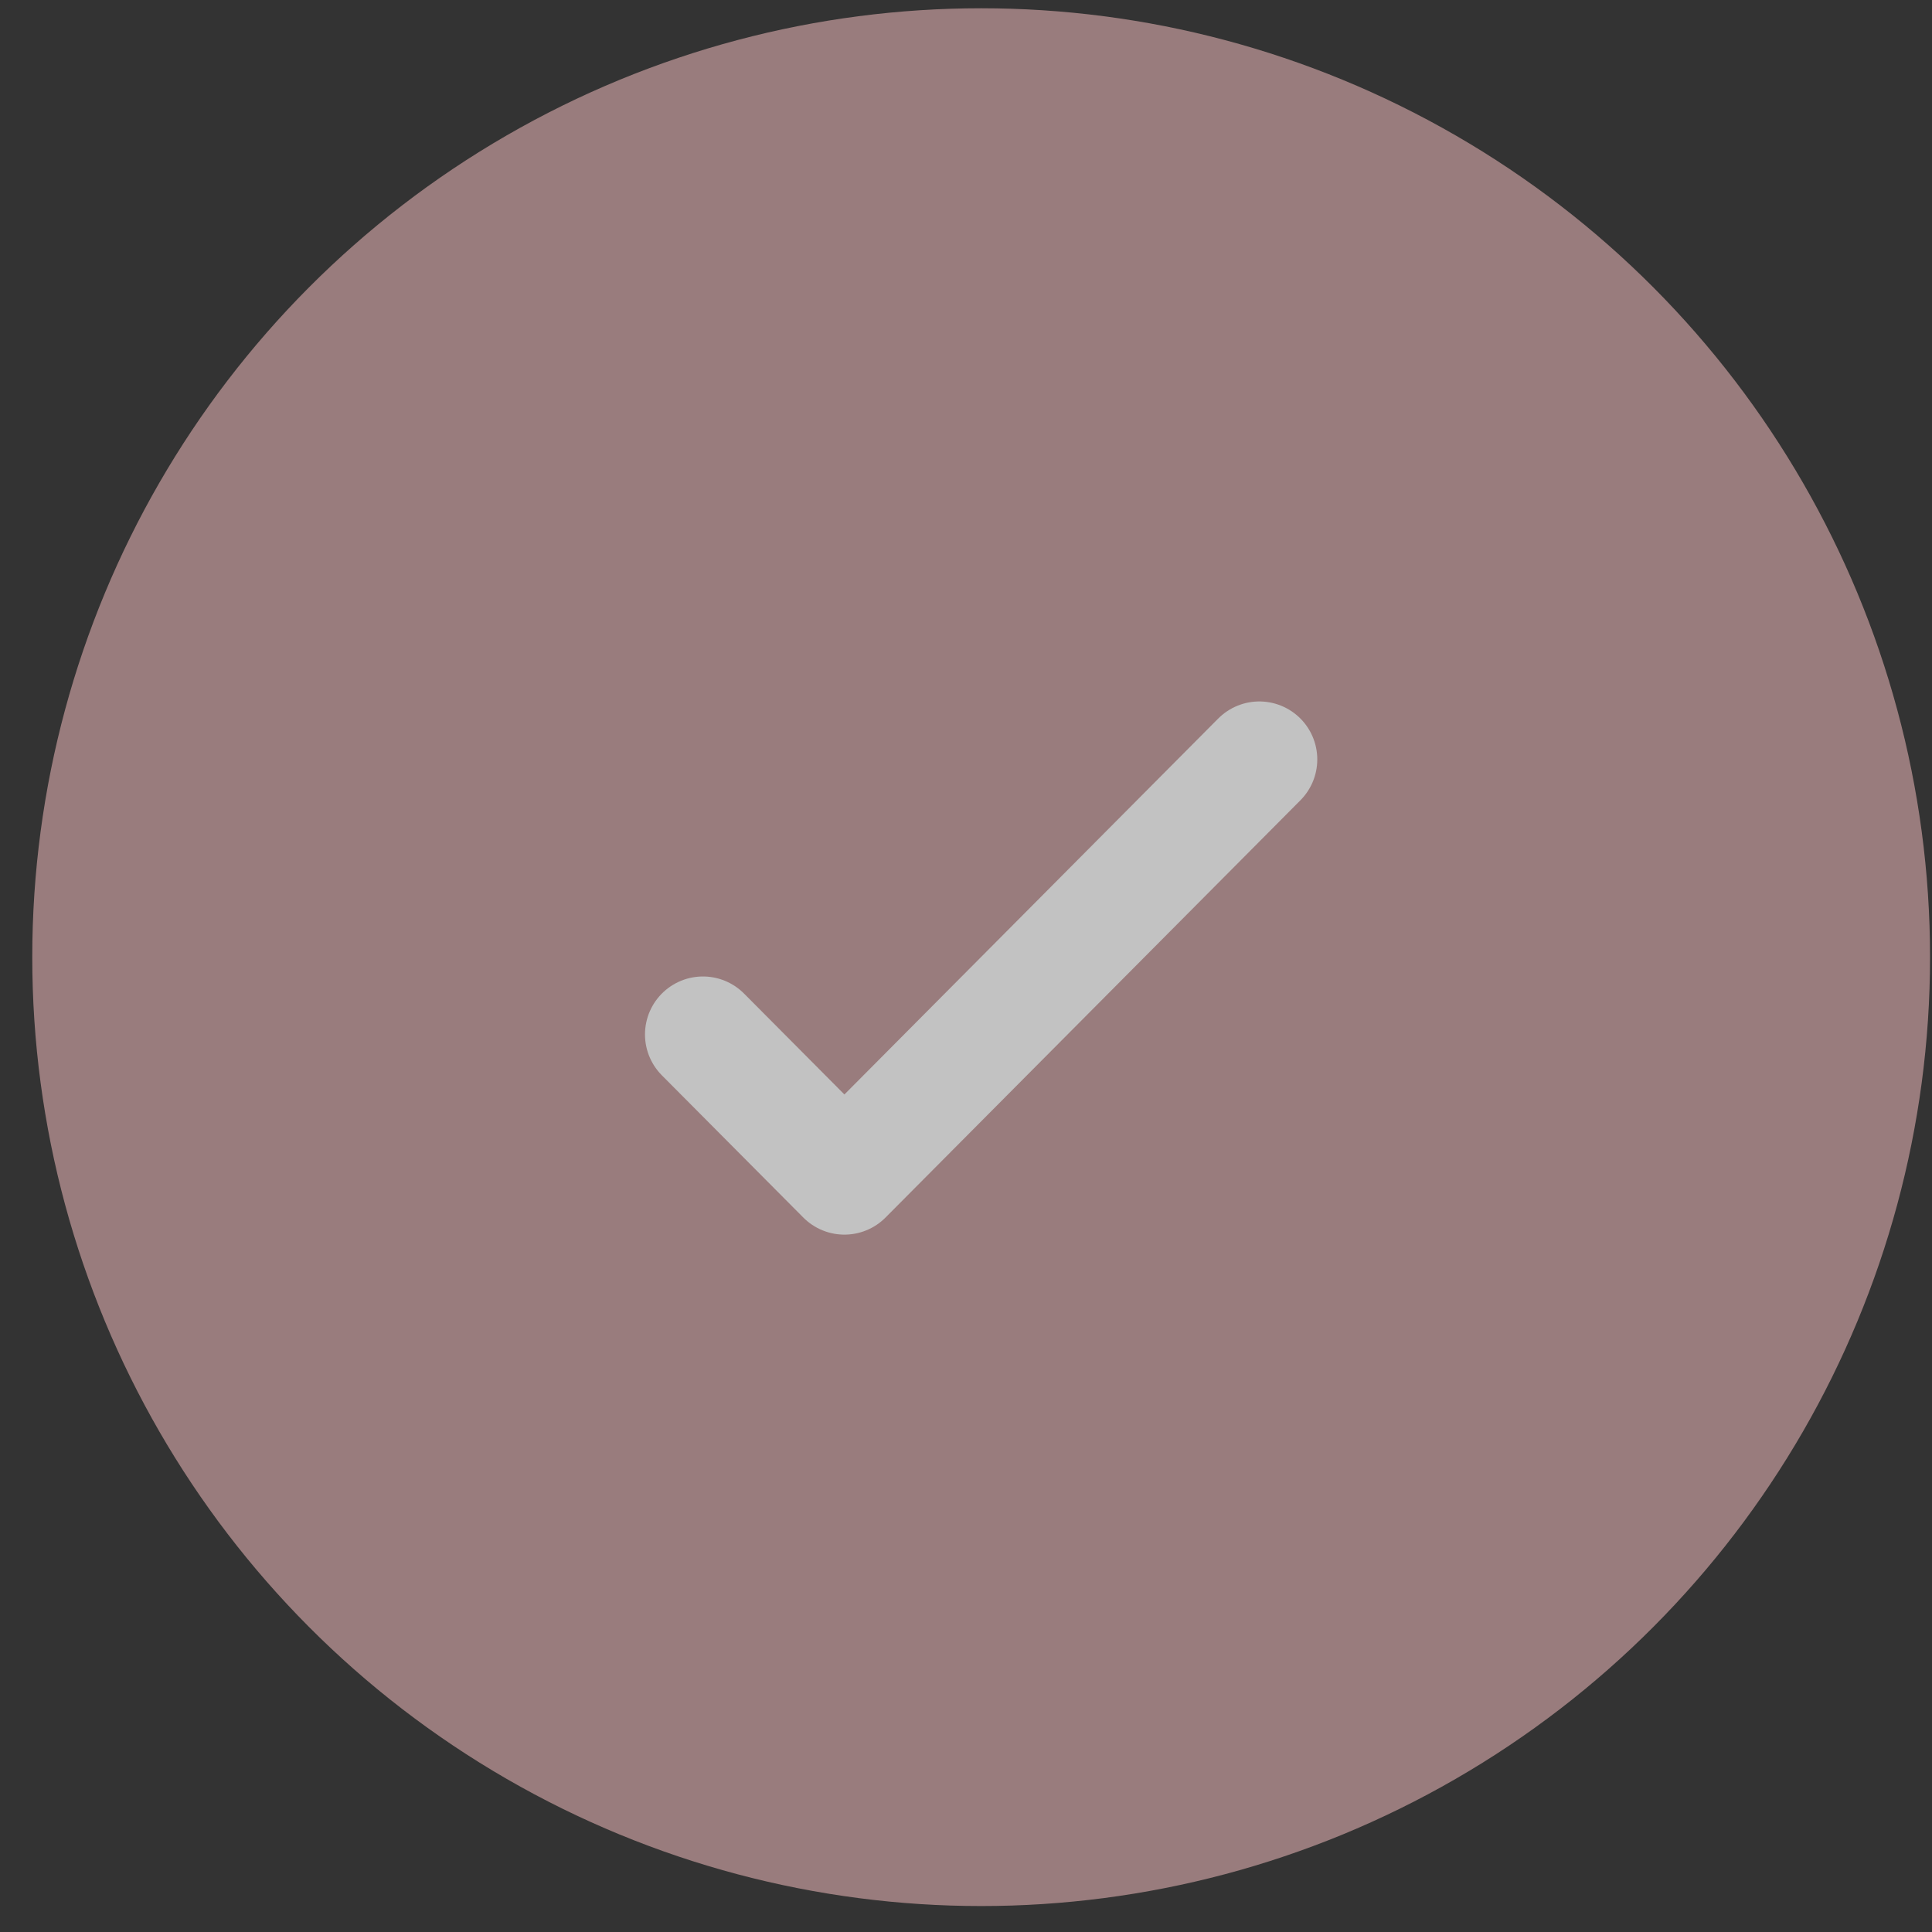
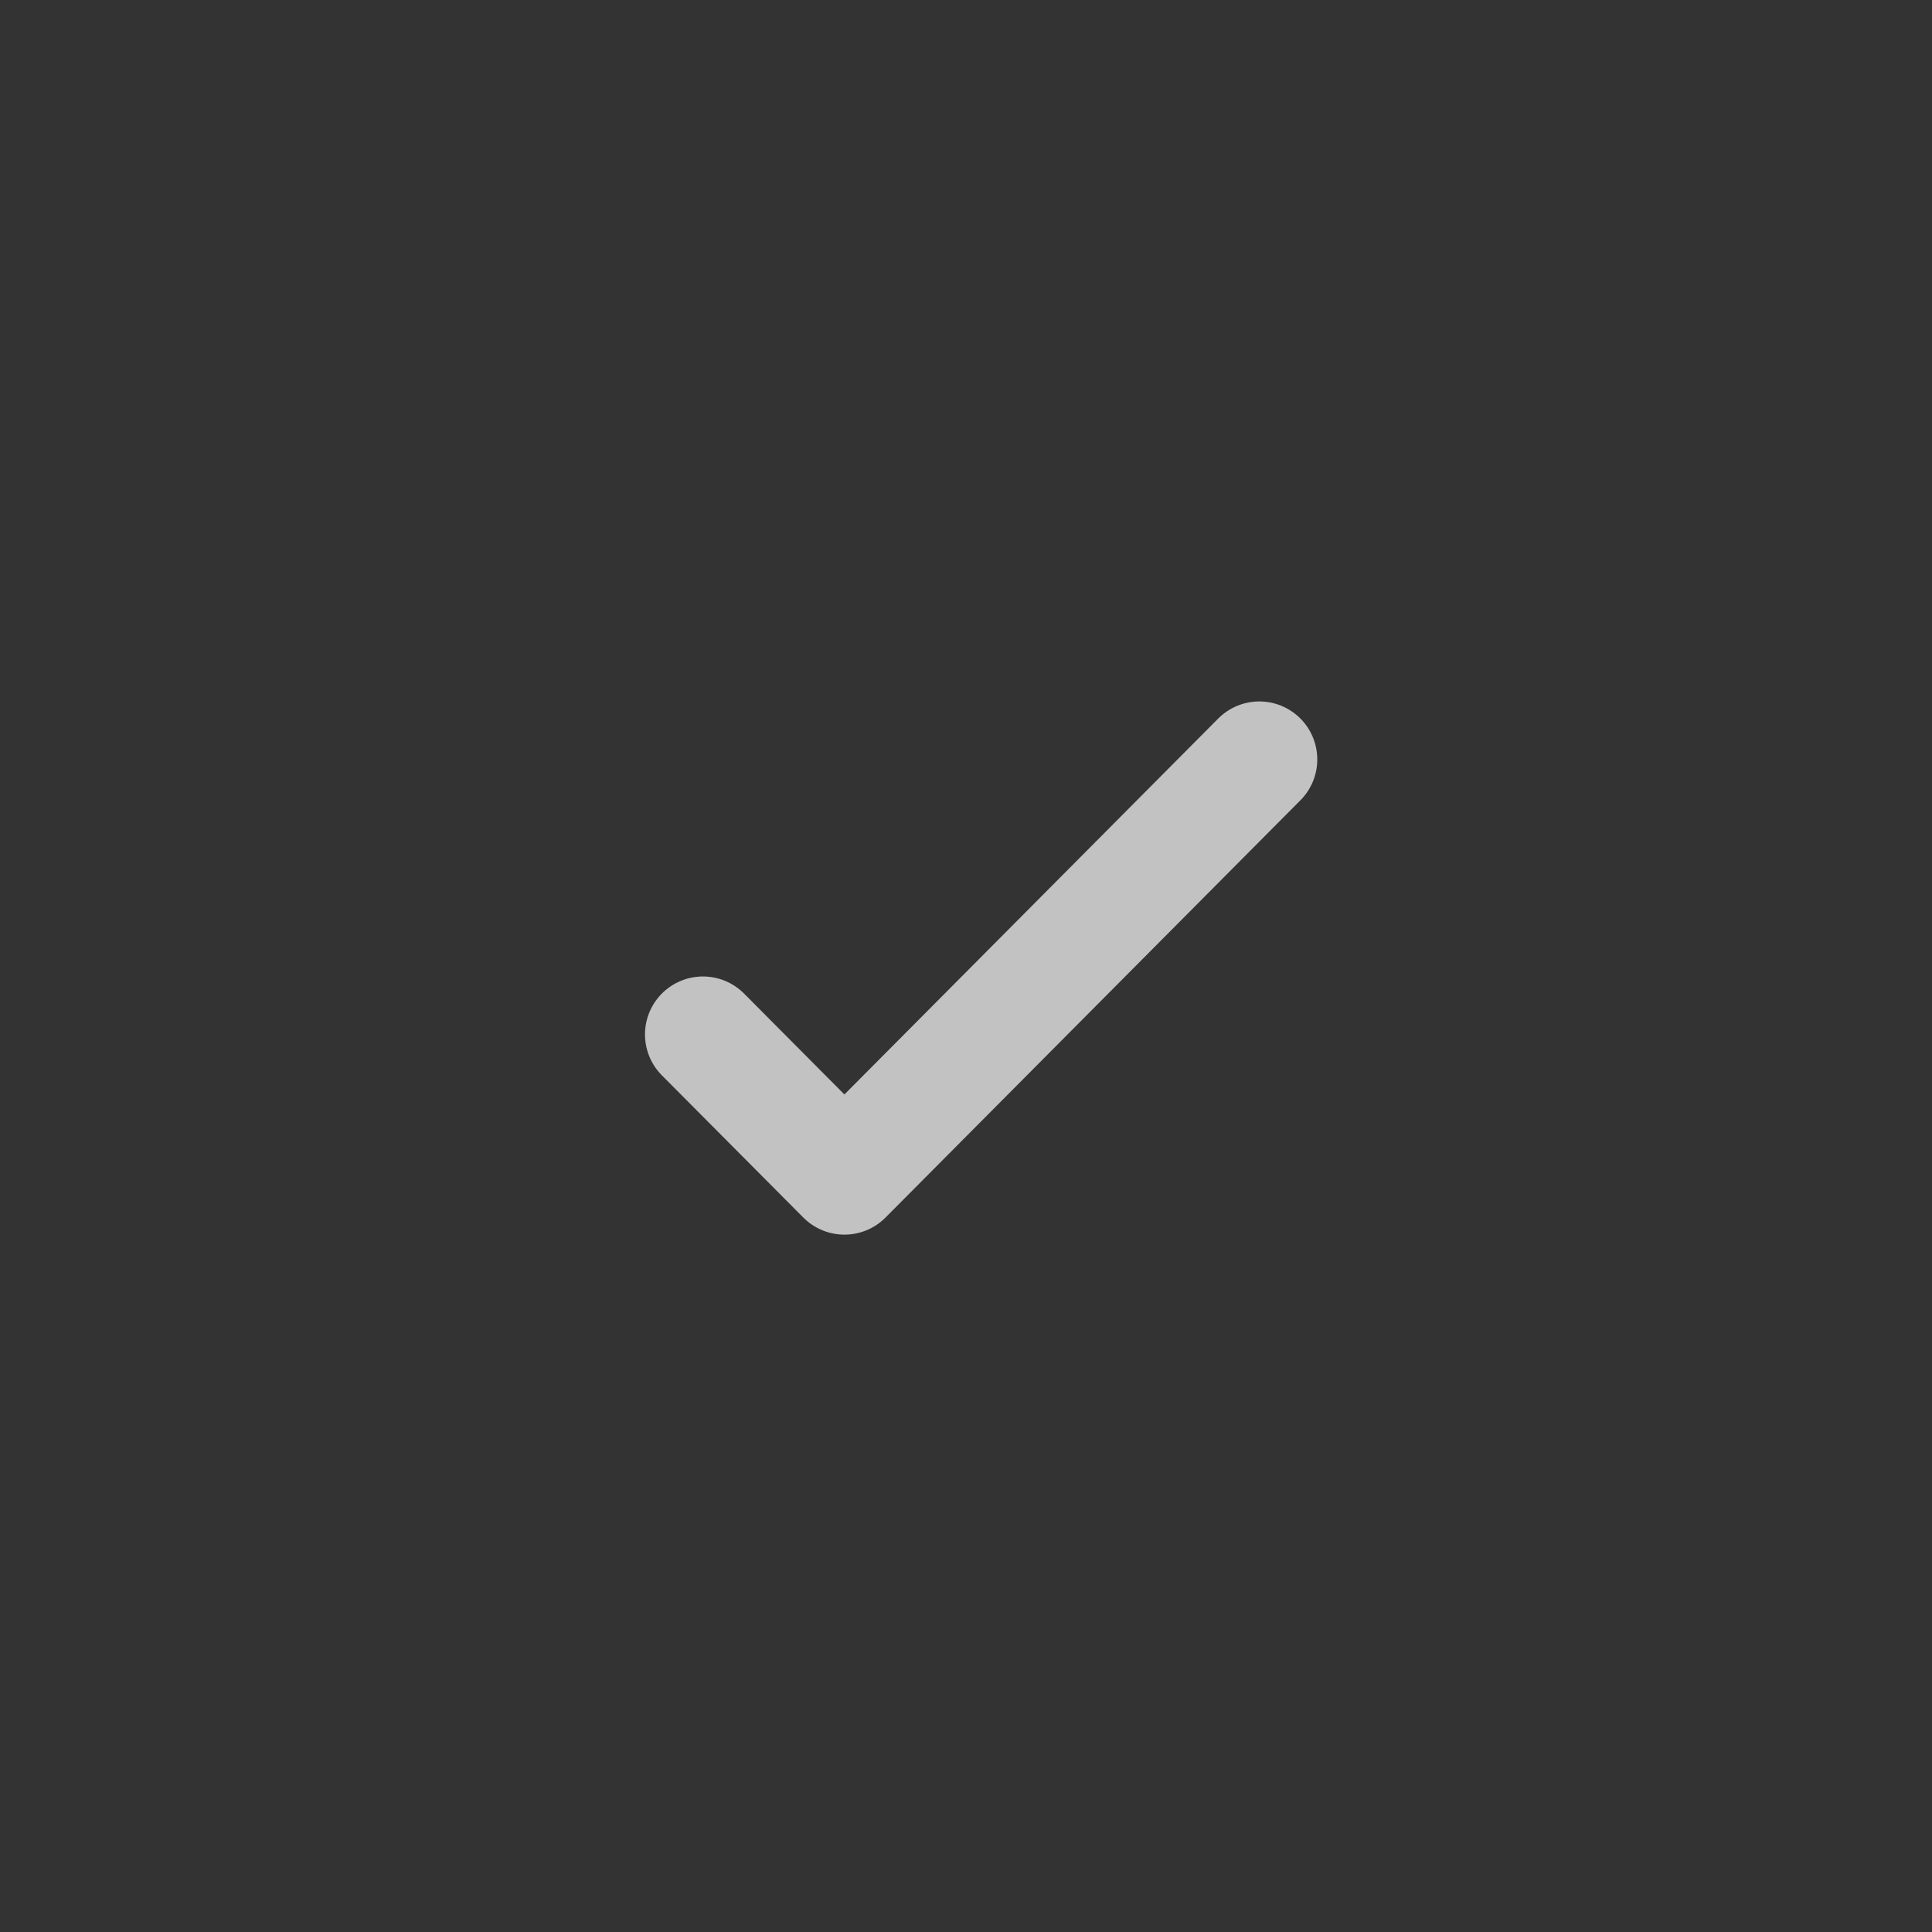
<svg xmlns="http://www.w3.org/2000/svg" width="45" height="45" viewBox="0 0 45 45" fill="none">
  <rect x="0" y="0" width="45" height="45" fill="#333333" stroke="none" />
  <g opacity="0.7">
-     <circle cx="22.853" cy="22.294" r="21.12" fill="#C59B9C" stroke="#C59B9C" stroke-width="1.963" />
    <path d="M29.332 17.688L19.668 27.407L16.373 24.094" stroke="white" stroke-width="2.7" stroke-linecap="round" stroke-linejoin="round" />
  </g>
</svg>